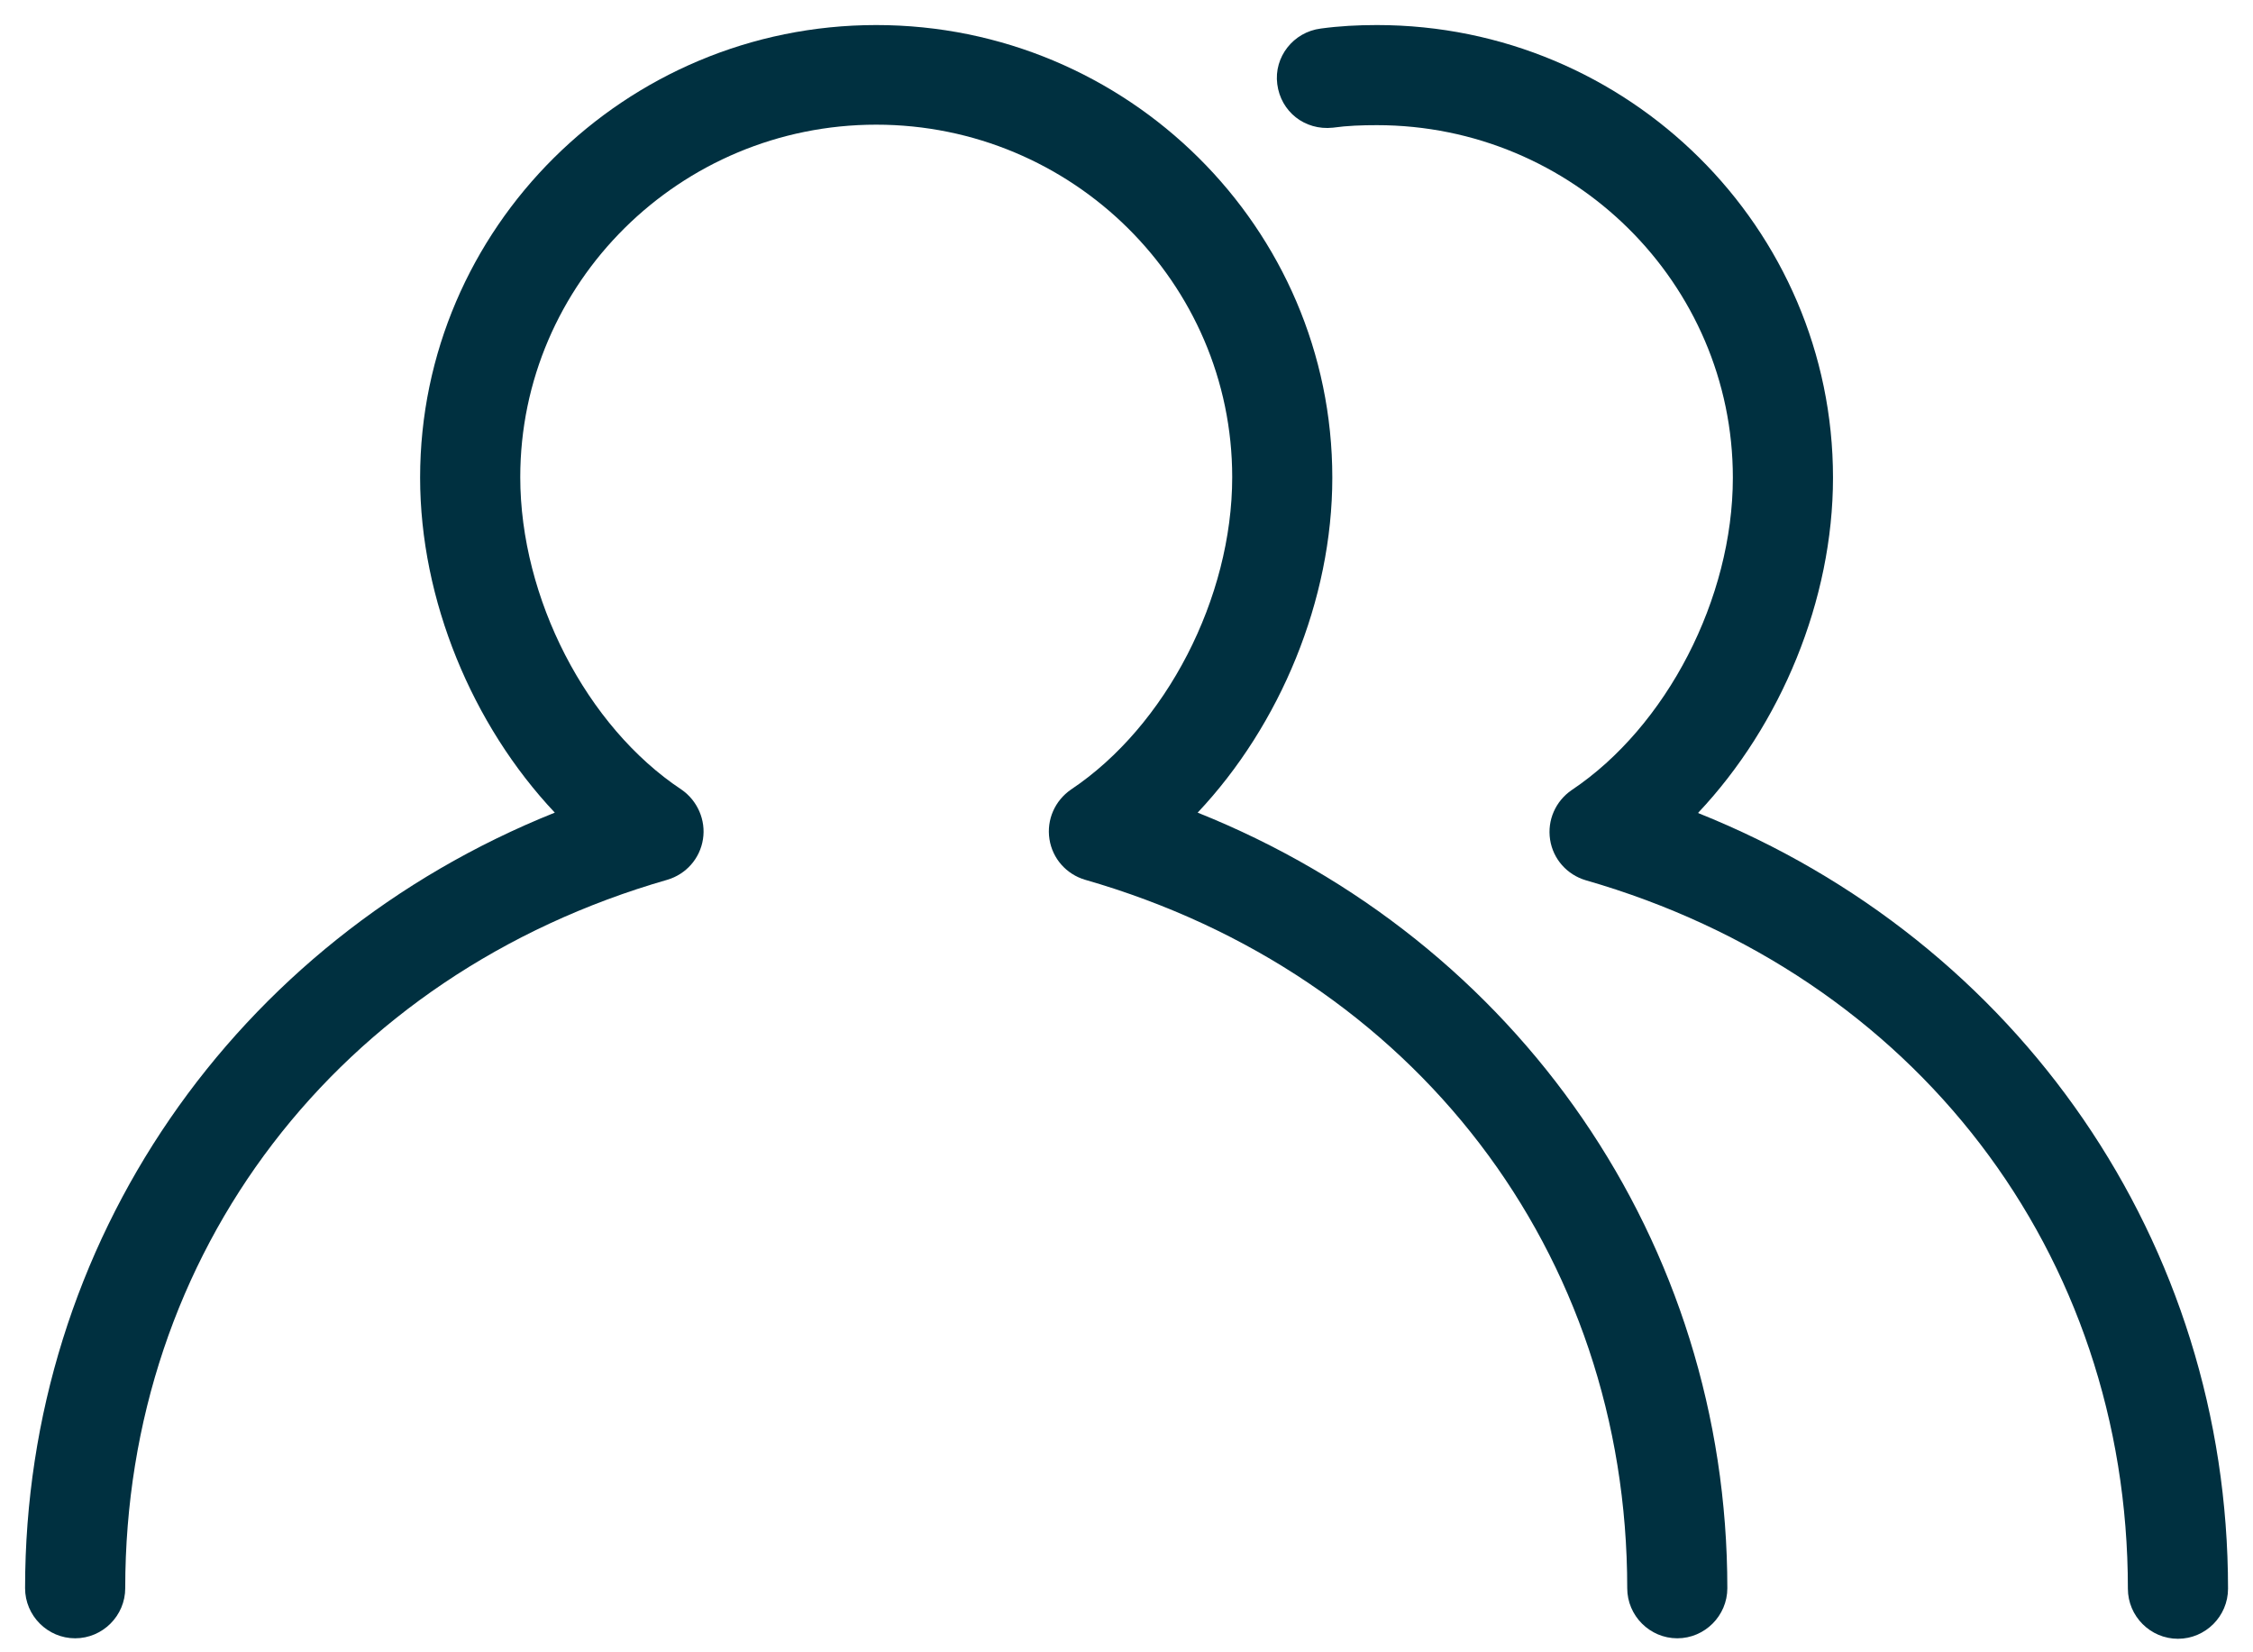
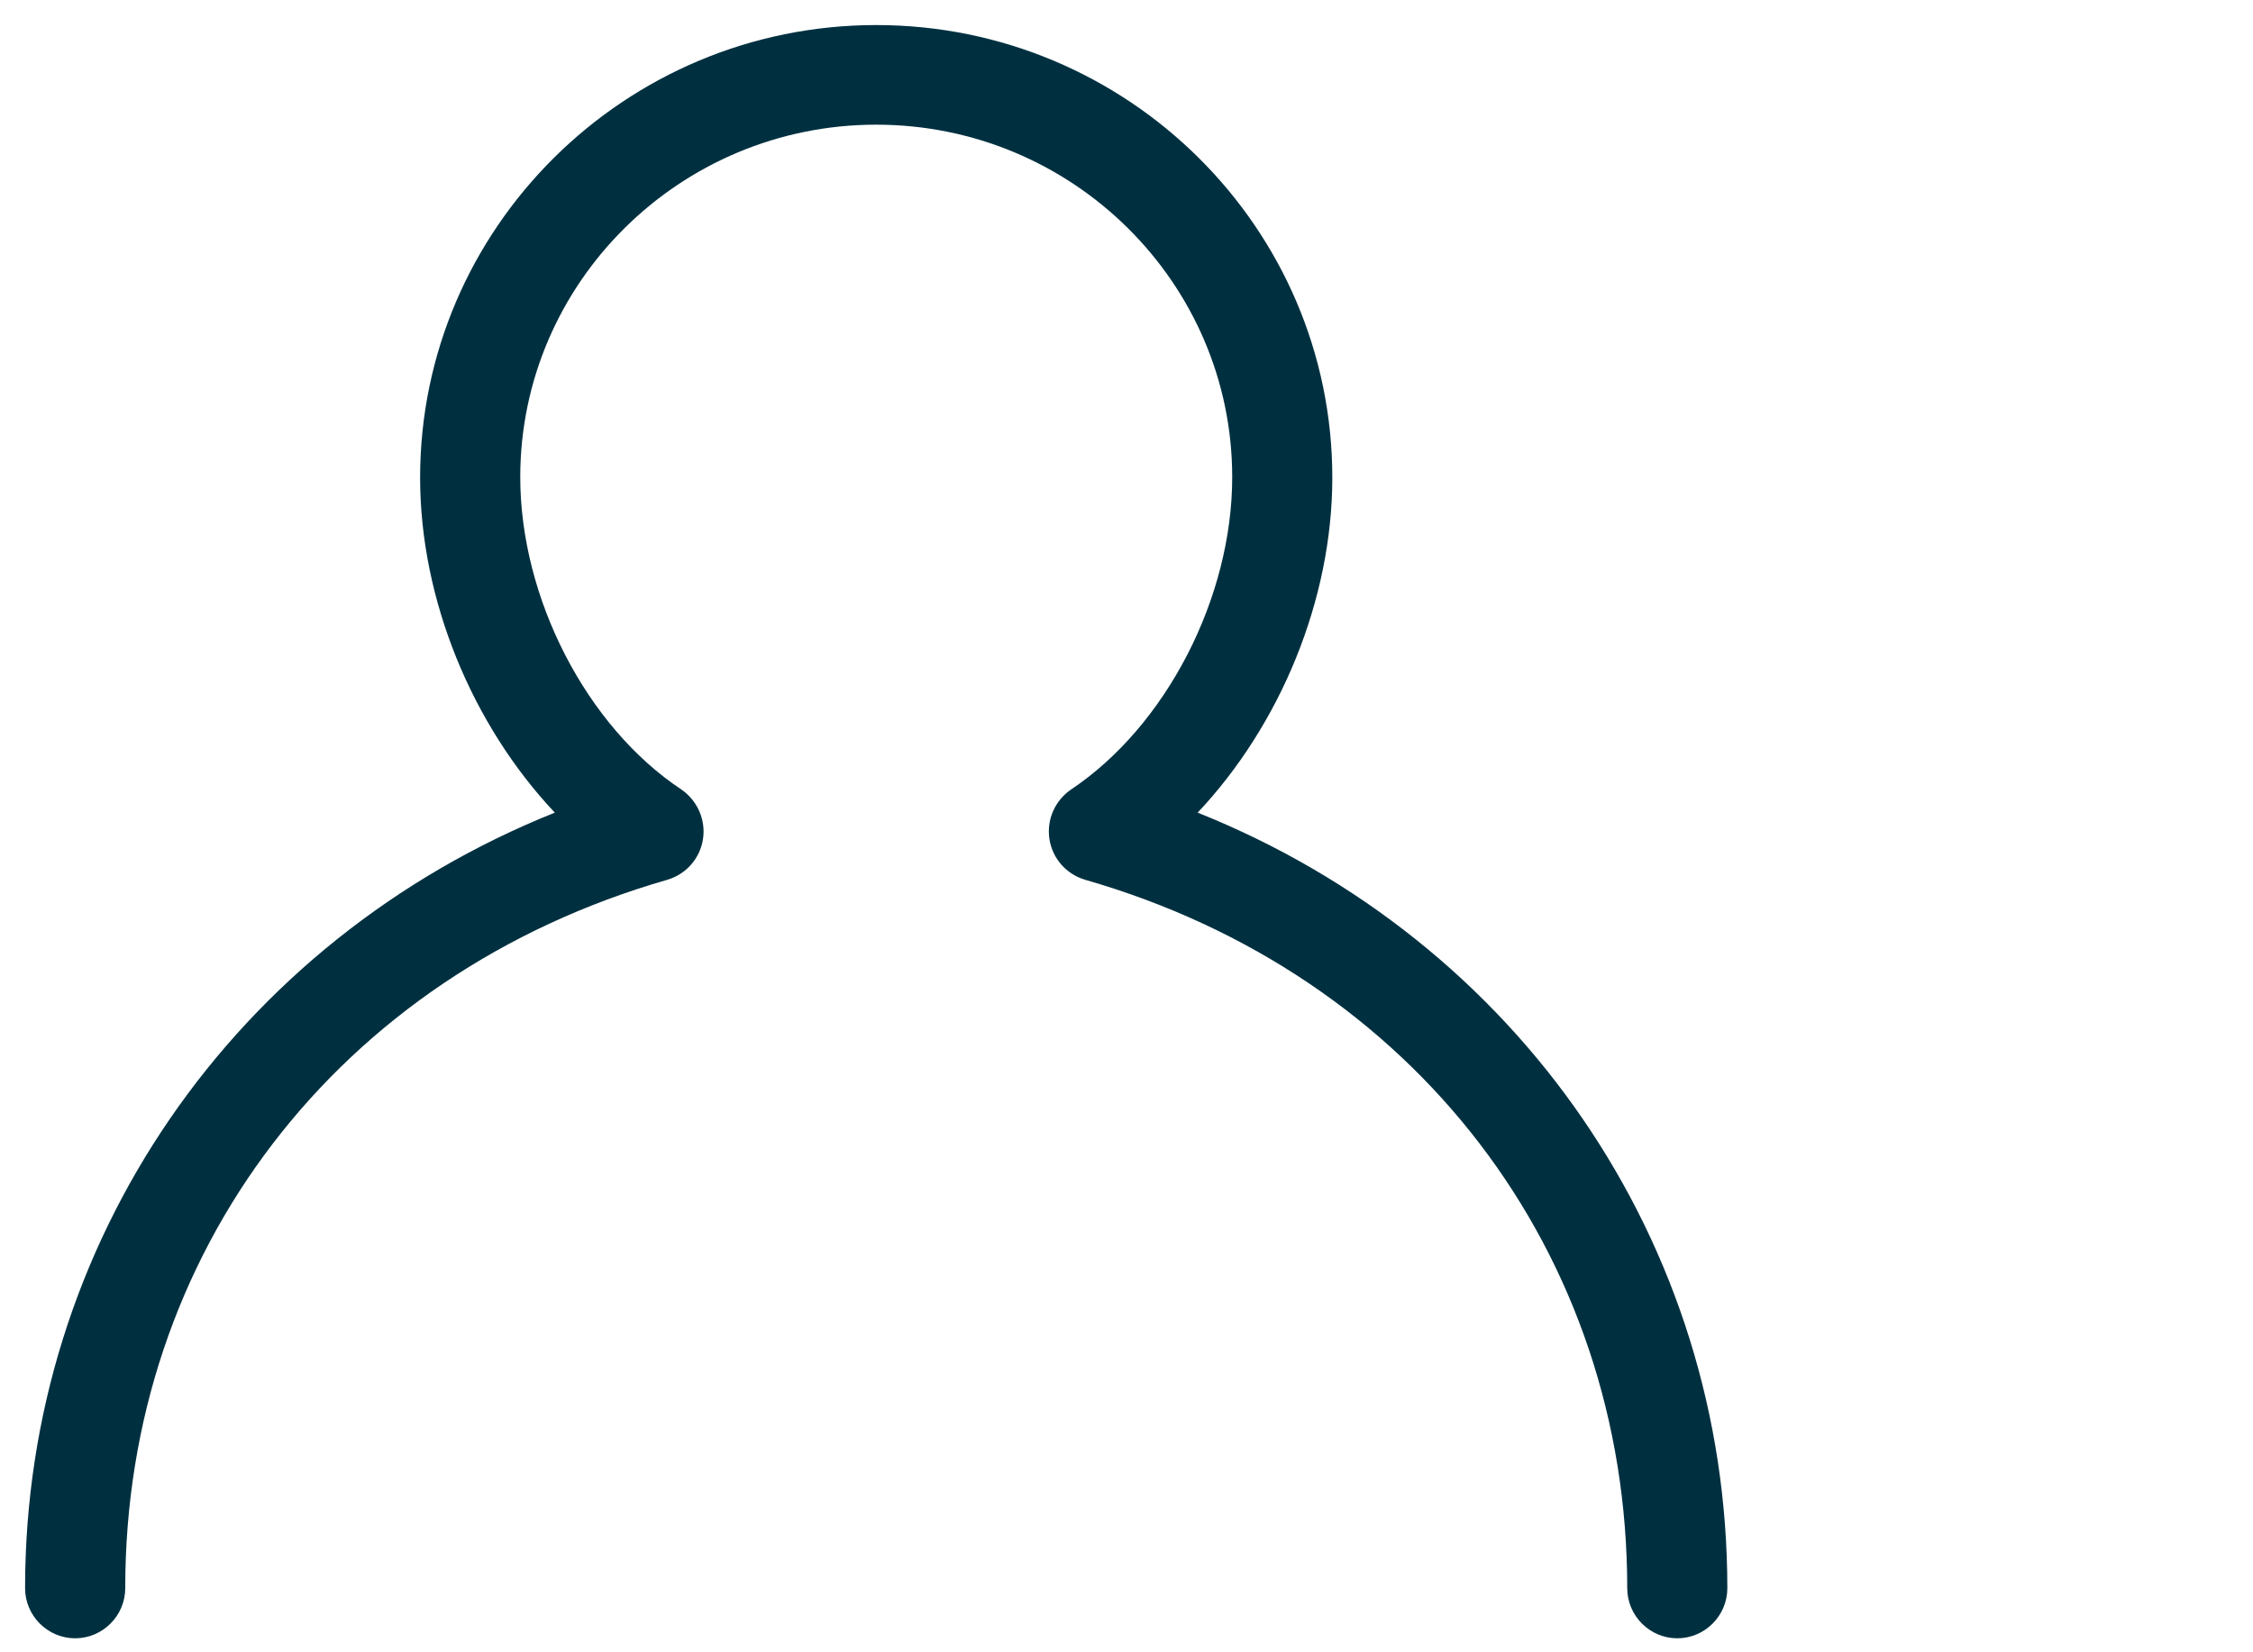
<svg xmlns="http://www.w3.org/2000/svg" width="60" height="44" viewBox="0 0 60 44" fill="none">
  <path d="M31.895 21.64C34.095 19.306 35.481 15.973 35.481 12.72C35.481 6.067 30.028 0.667 23.335 0.667C16.641 0.667 11.188 6.08 11.188 12.72C11.188 15.973 12.575 19.306 14.775 21.64C6.255 25.053 0.668 33.08 0.668 42.293C0.668 43.026 1.268 43.627 2.001 43.627C2.735 43.627 3.335 43.026 3.335 42.293C3.335 33.36 9.001 25.947 17.775 23.427C18.268 23.28 18.641 22.866 18.721 22.346C18.801 21.84 18.575 21.32 18.148 21.026C15.615 19.346 13.855 15.92 13.855 12.707C13.855 7.533 18.108 3.32 23.335 3.32C28.561 3.32 32.815 7.533 32.815 12.707C32.815 15.92 31.055 19.333 28.521 21.026C28.095 21.32 27.868 21.826 27.948 22.346C28.028 22.866 28.401 23.28 28.895 23.427C37.668 25.947 43.335 33.36 43.335 42.293C43.335 43.026 43.935 43.627 44.668 43.627C45.401 43.627 46.001 43.026 46.001 42.293C46.001 33.08 40.428 25.053 31.895 21.64Z" fill="#003040" />
-   <path d="M45.228 21.64C47.428 19.306 48.815 15.973 48.815 12.72C48.815 6.067 43.361 0.667 36.668 0.667C36.161 0.667 35.668 0.693 35.175 0.76C34.441 0.853 33.921 1.52 34.015 2.24C34.108 2.973 34.748 3.48 35.495 3.4C35.881 3.346 36.268 3.333 36.668 3.333C41.895 3.333 46.148 7.546 46.148 12.72C46.148 15.933 44.388 19.346 41.855 21.04C41.428 21.333 41.201 21.84 41.281 22.36C41.361 22.88 41.735 23.293 42.228 23.44C51.001 25.96 56.668 33.373 56.668 42.306C56.668 43.04 57.268 43.64 58.001 43.64C58.735 43.64 59.335 43.04 59.335 42.306C59.335 33.093 53.761 25.067 45.228 21.653V21.64Z" fill="#003040" />
</svg>